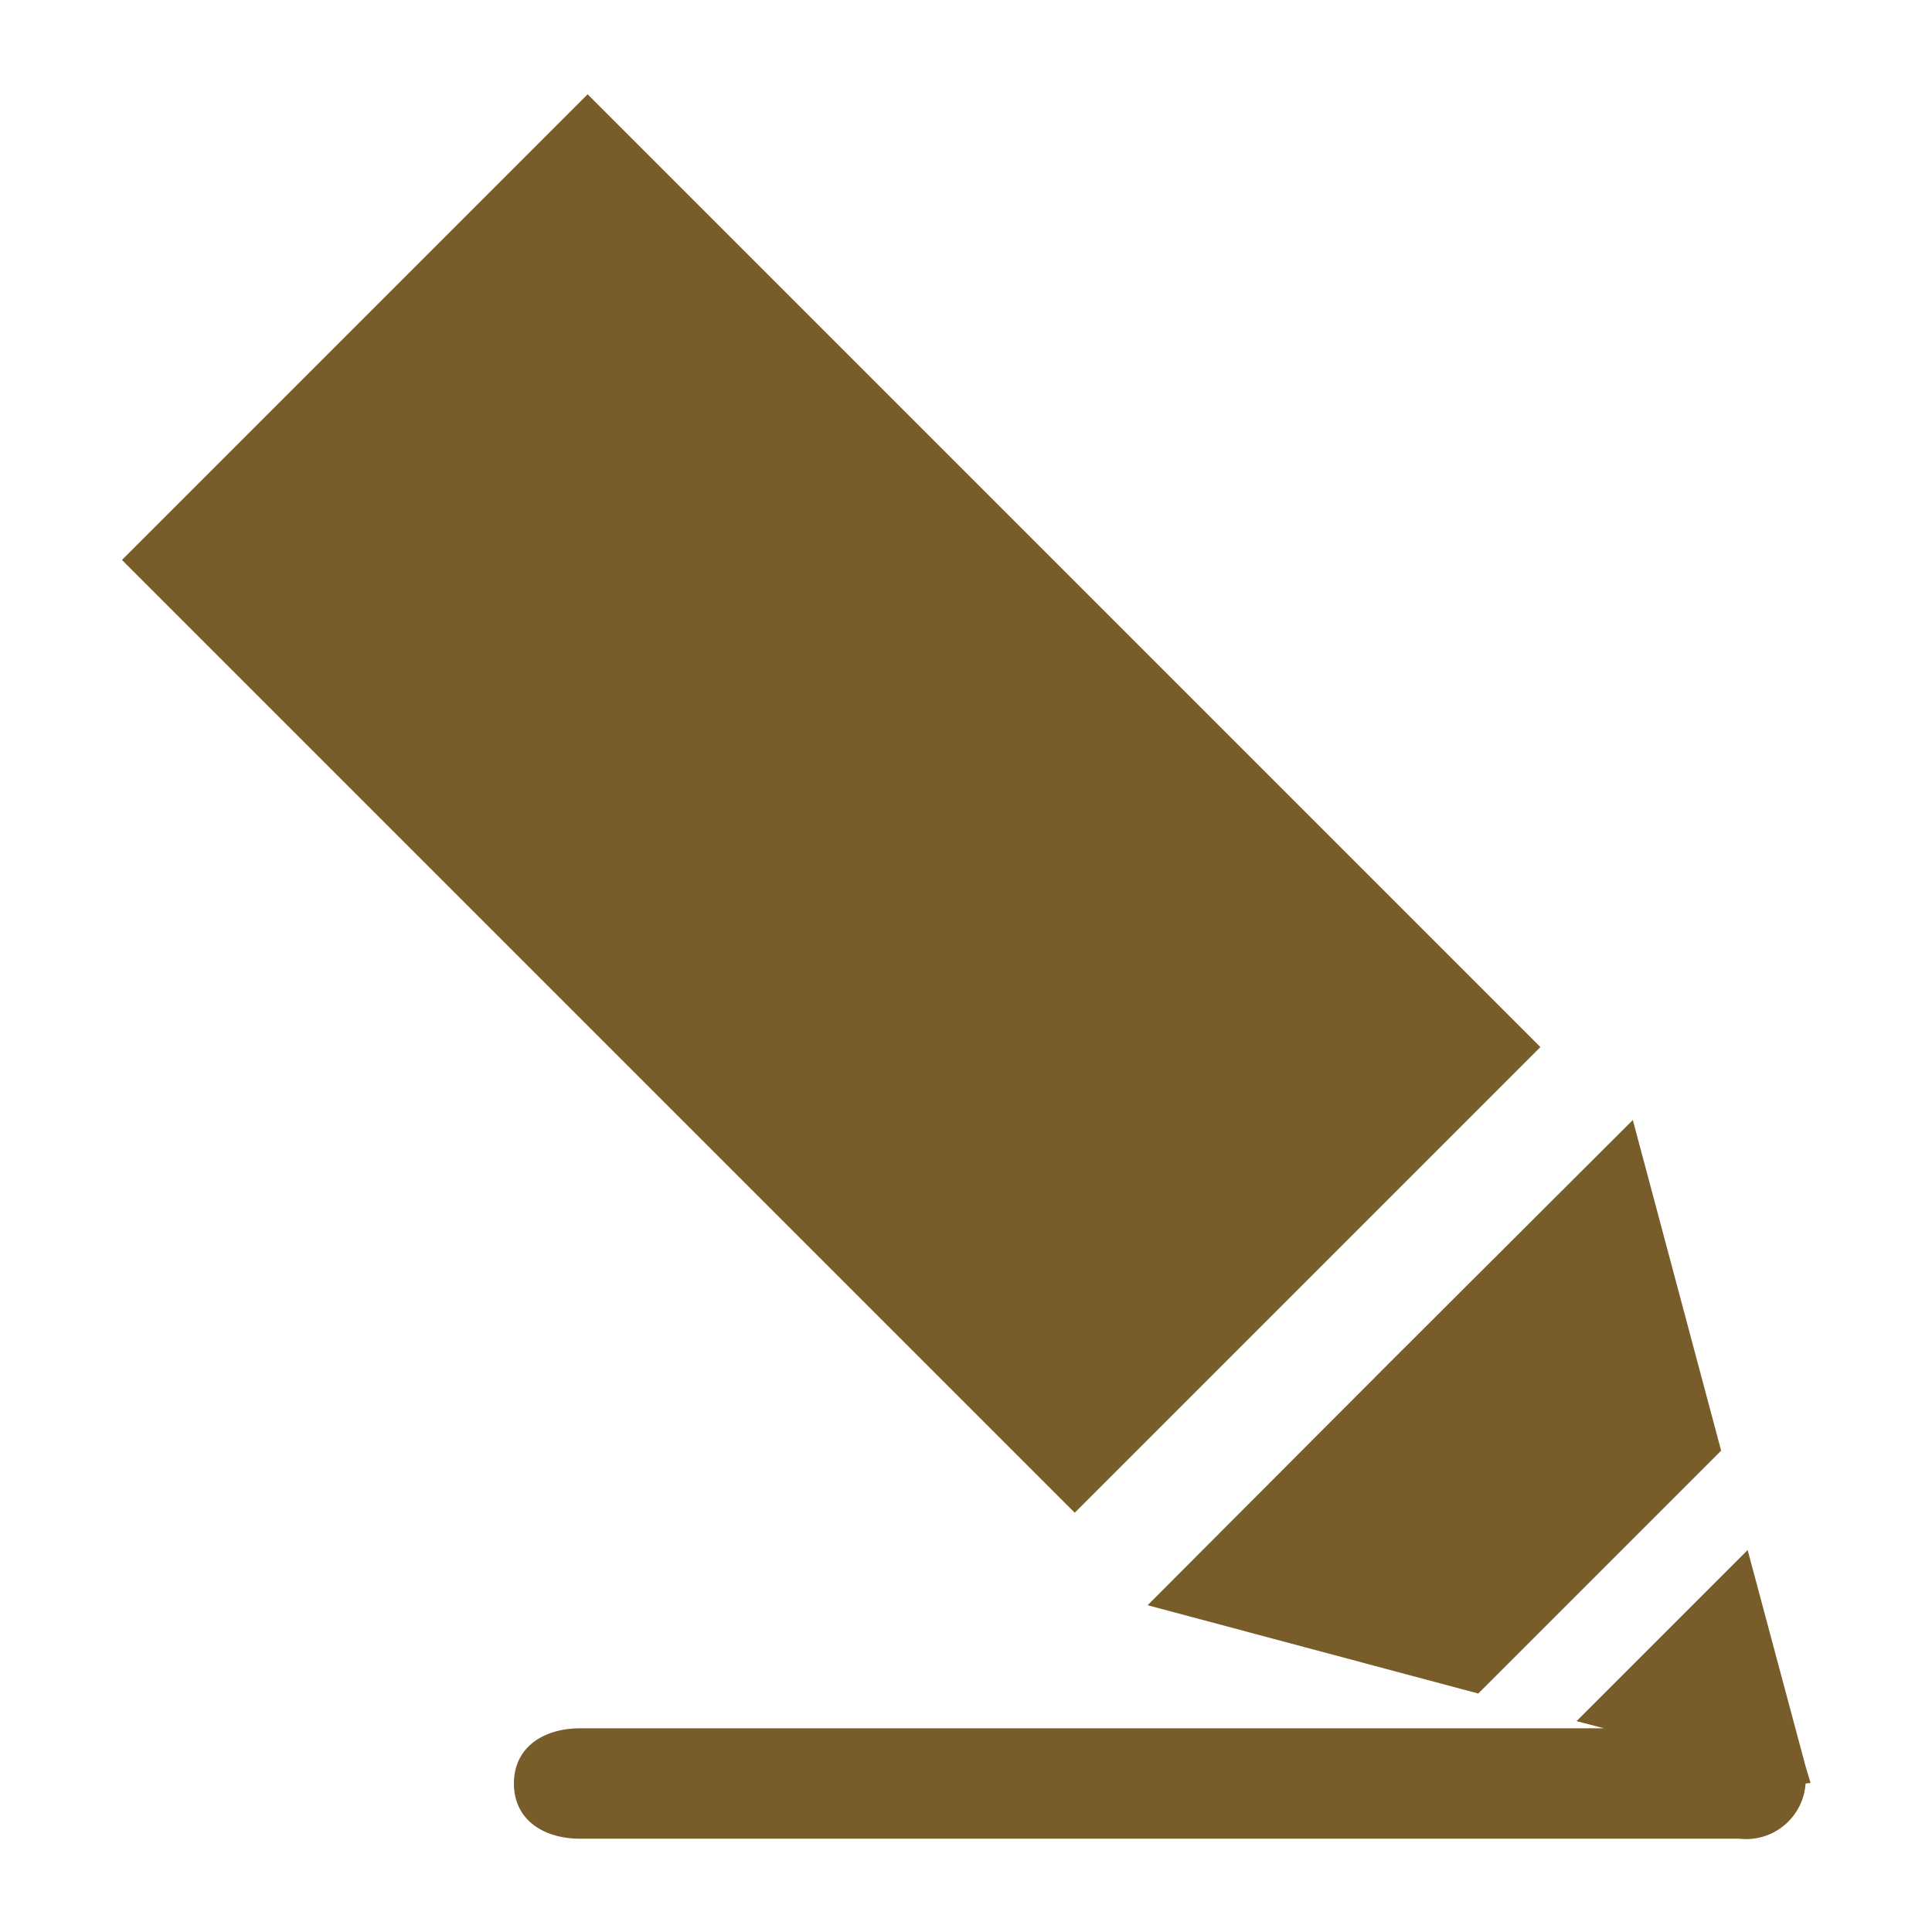
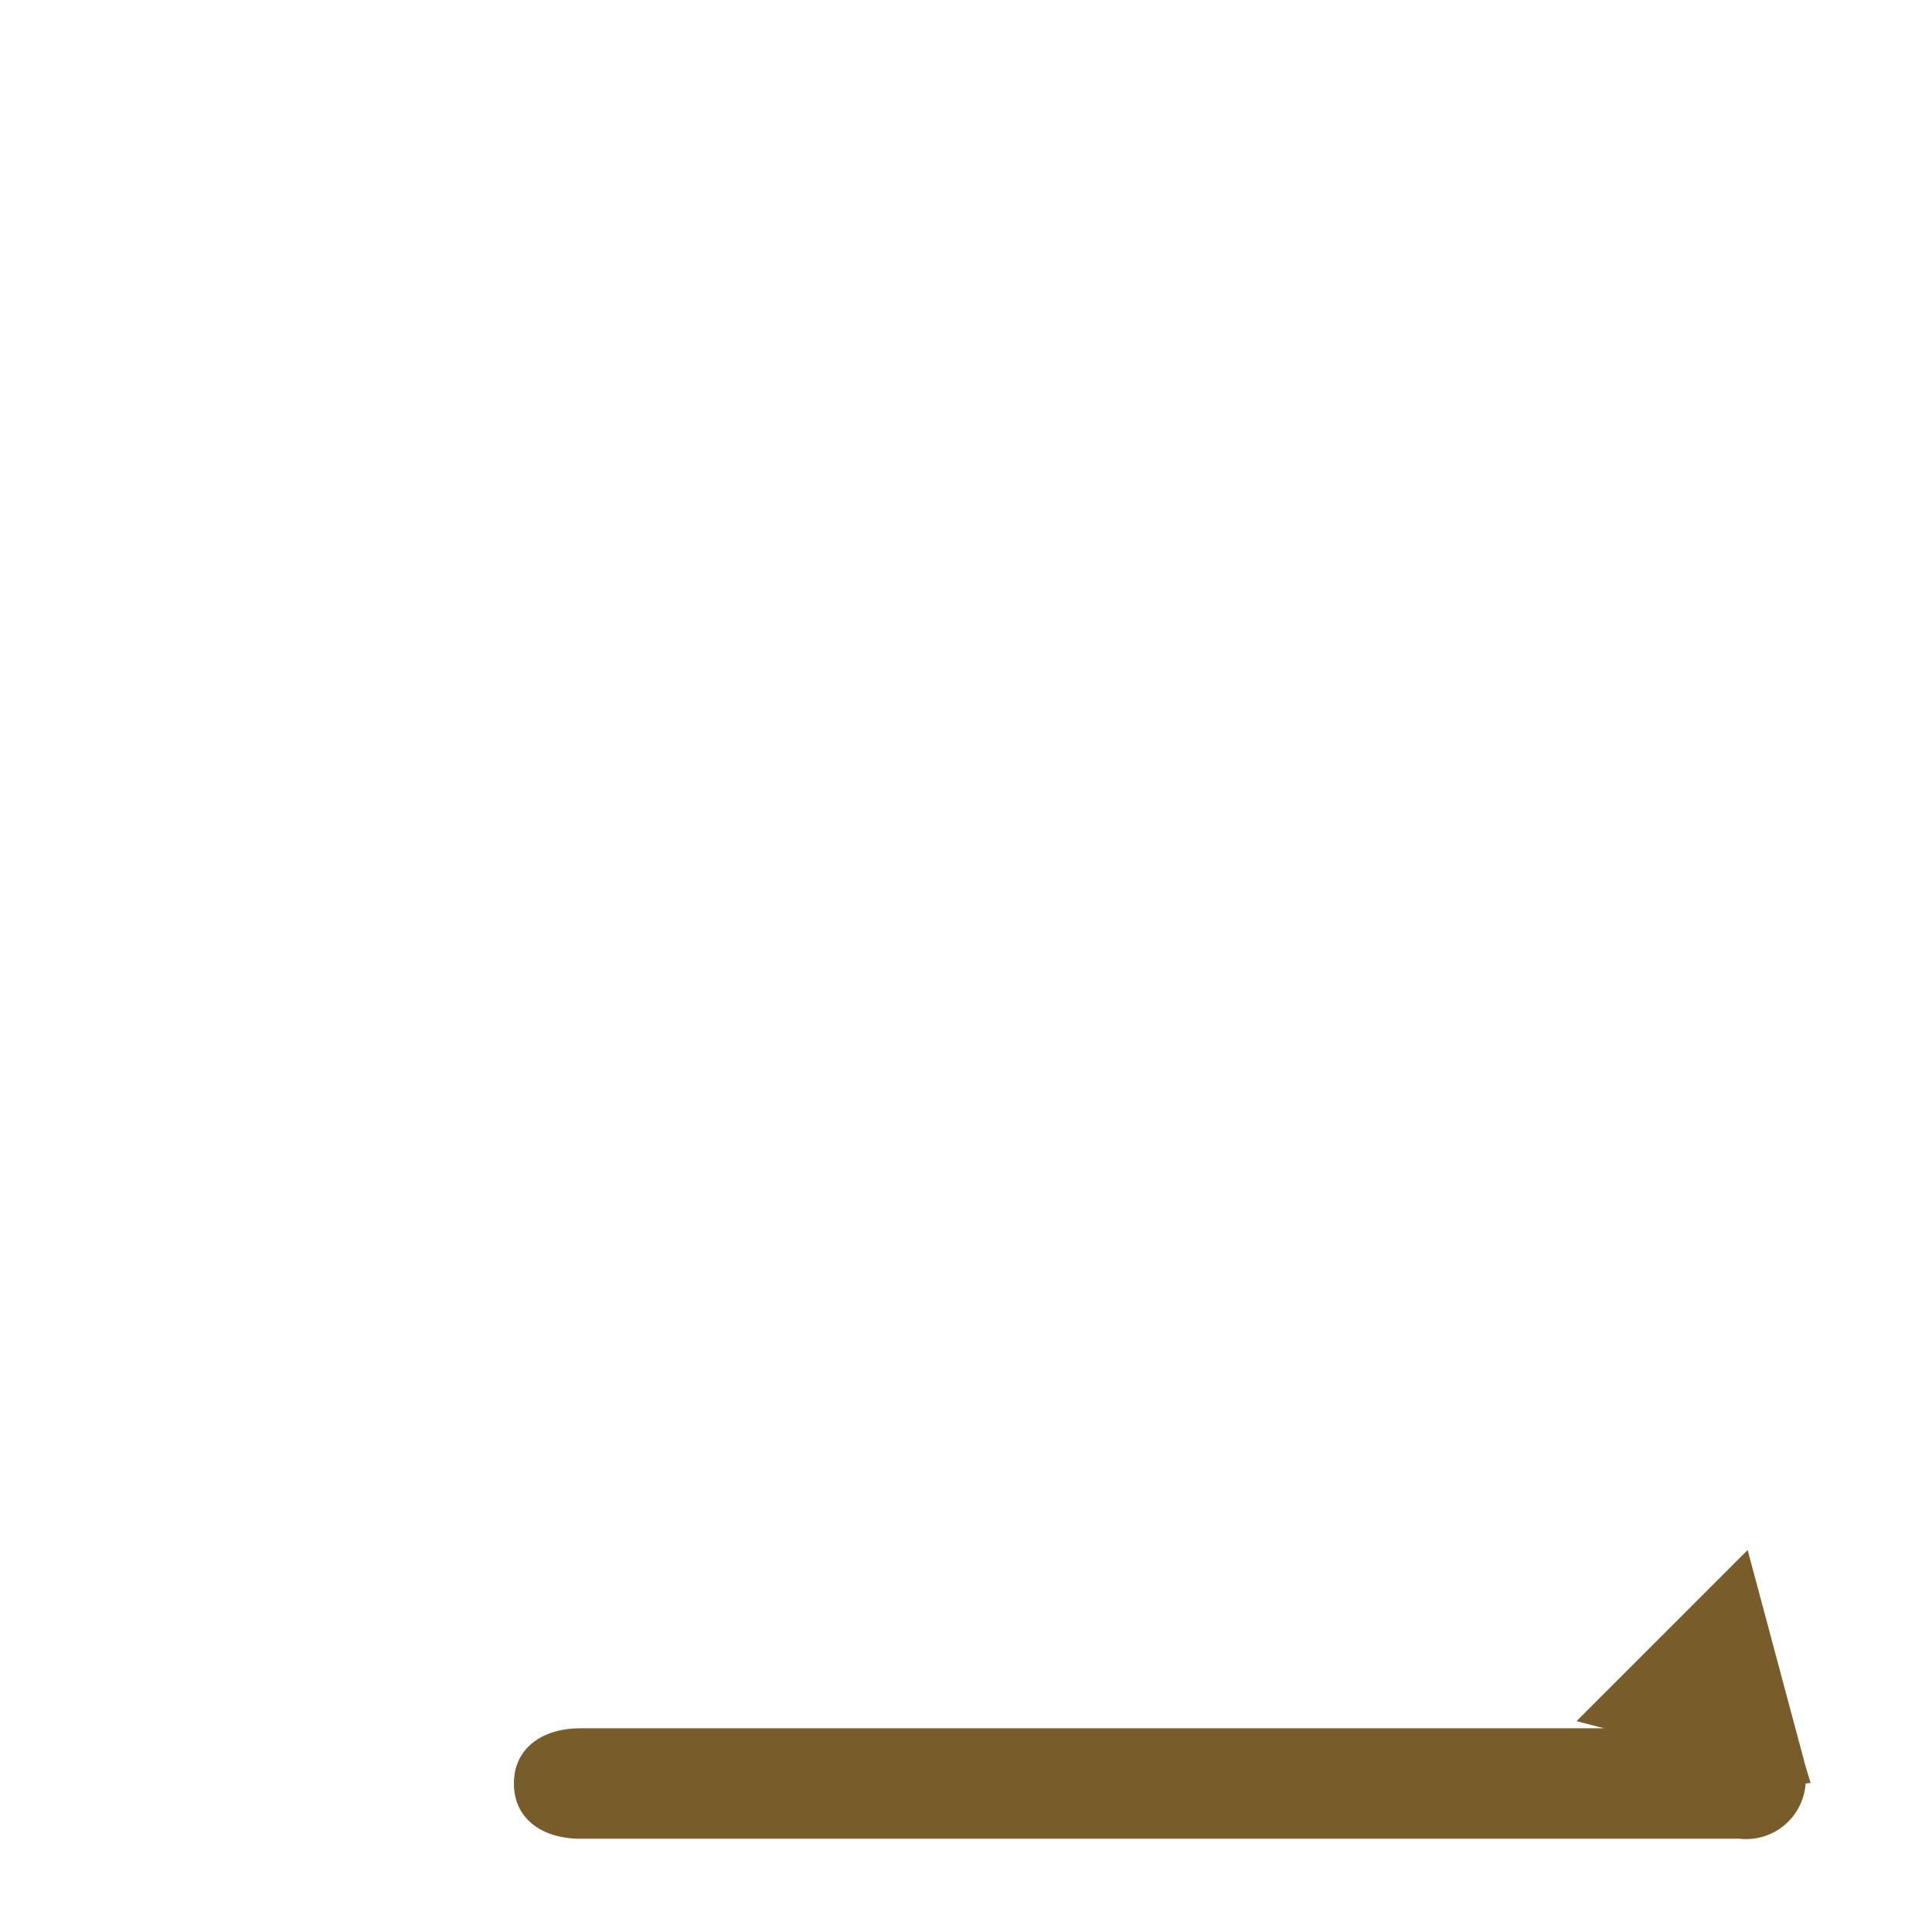
<svg xmlns="http://www.w3.org/2000/svg" viewBox="0 0 35 35">
  <g id="レイヤー_1" data-name="レイヤー 1">
    <path d="M32.8,32.3,32.71,32h0l-1.05-3.92-3.1,3.1.5.13H10.51c-.66,0-1.2.34-1.2,1s.54,1,1.2,1h21a1.08,1.08,0,0,0,1.2-1Z" fill="#785d2a" />
-     <polygon points="20.79 29.08 26.78 30.68 31.18 26.28 29.58 20.29 25.18 24.68 20.79 29.08" fill="#785d2a" />
-     <rect x="9.09" y="2.35" width="11.93" height="24.41" transform="translate(-5.88 14.91) rotate(-45)" fill="#785d2a" />
  </g>
</svg>